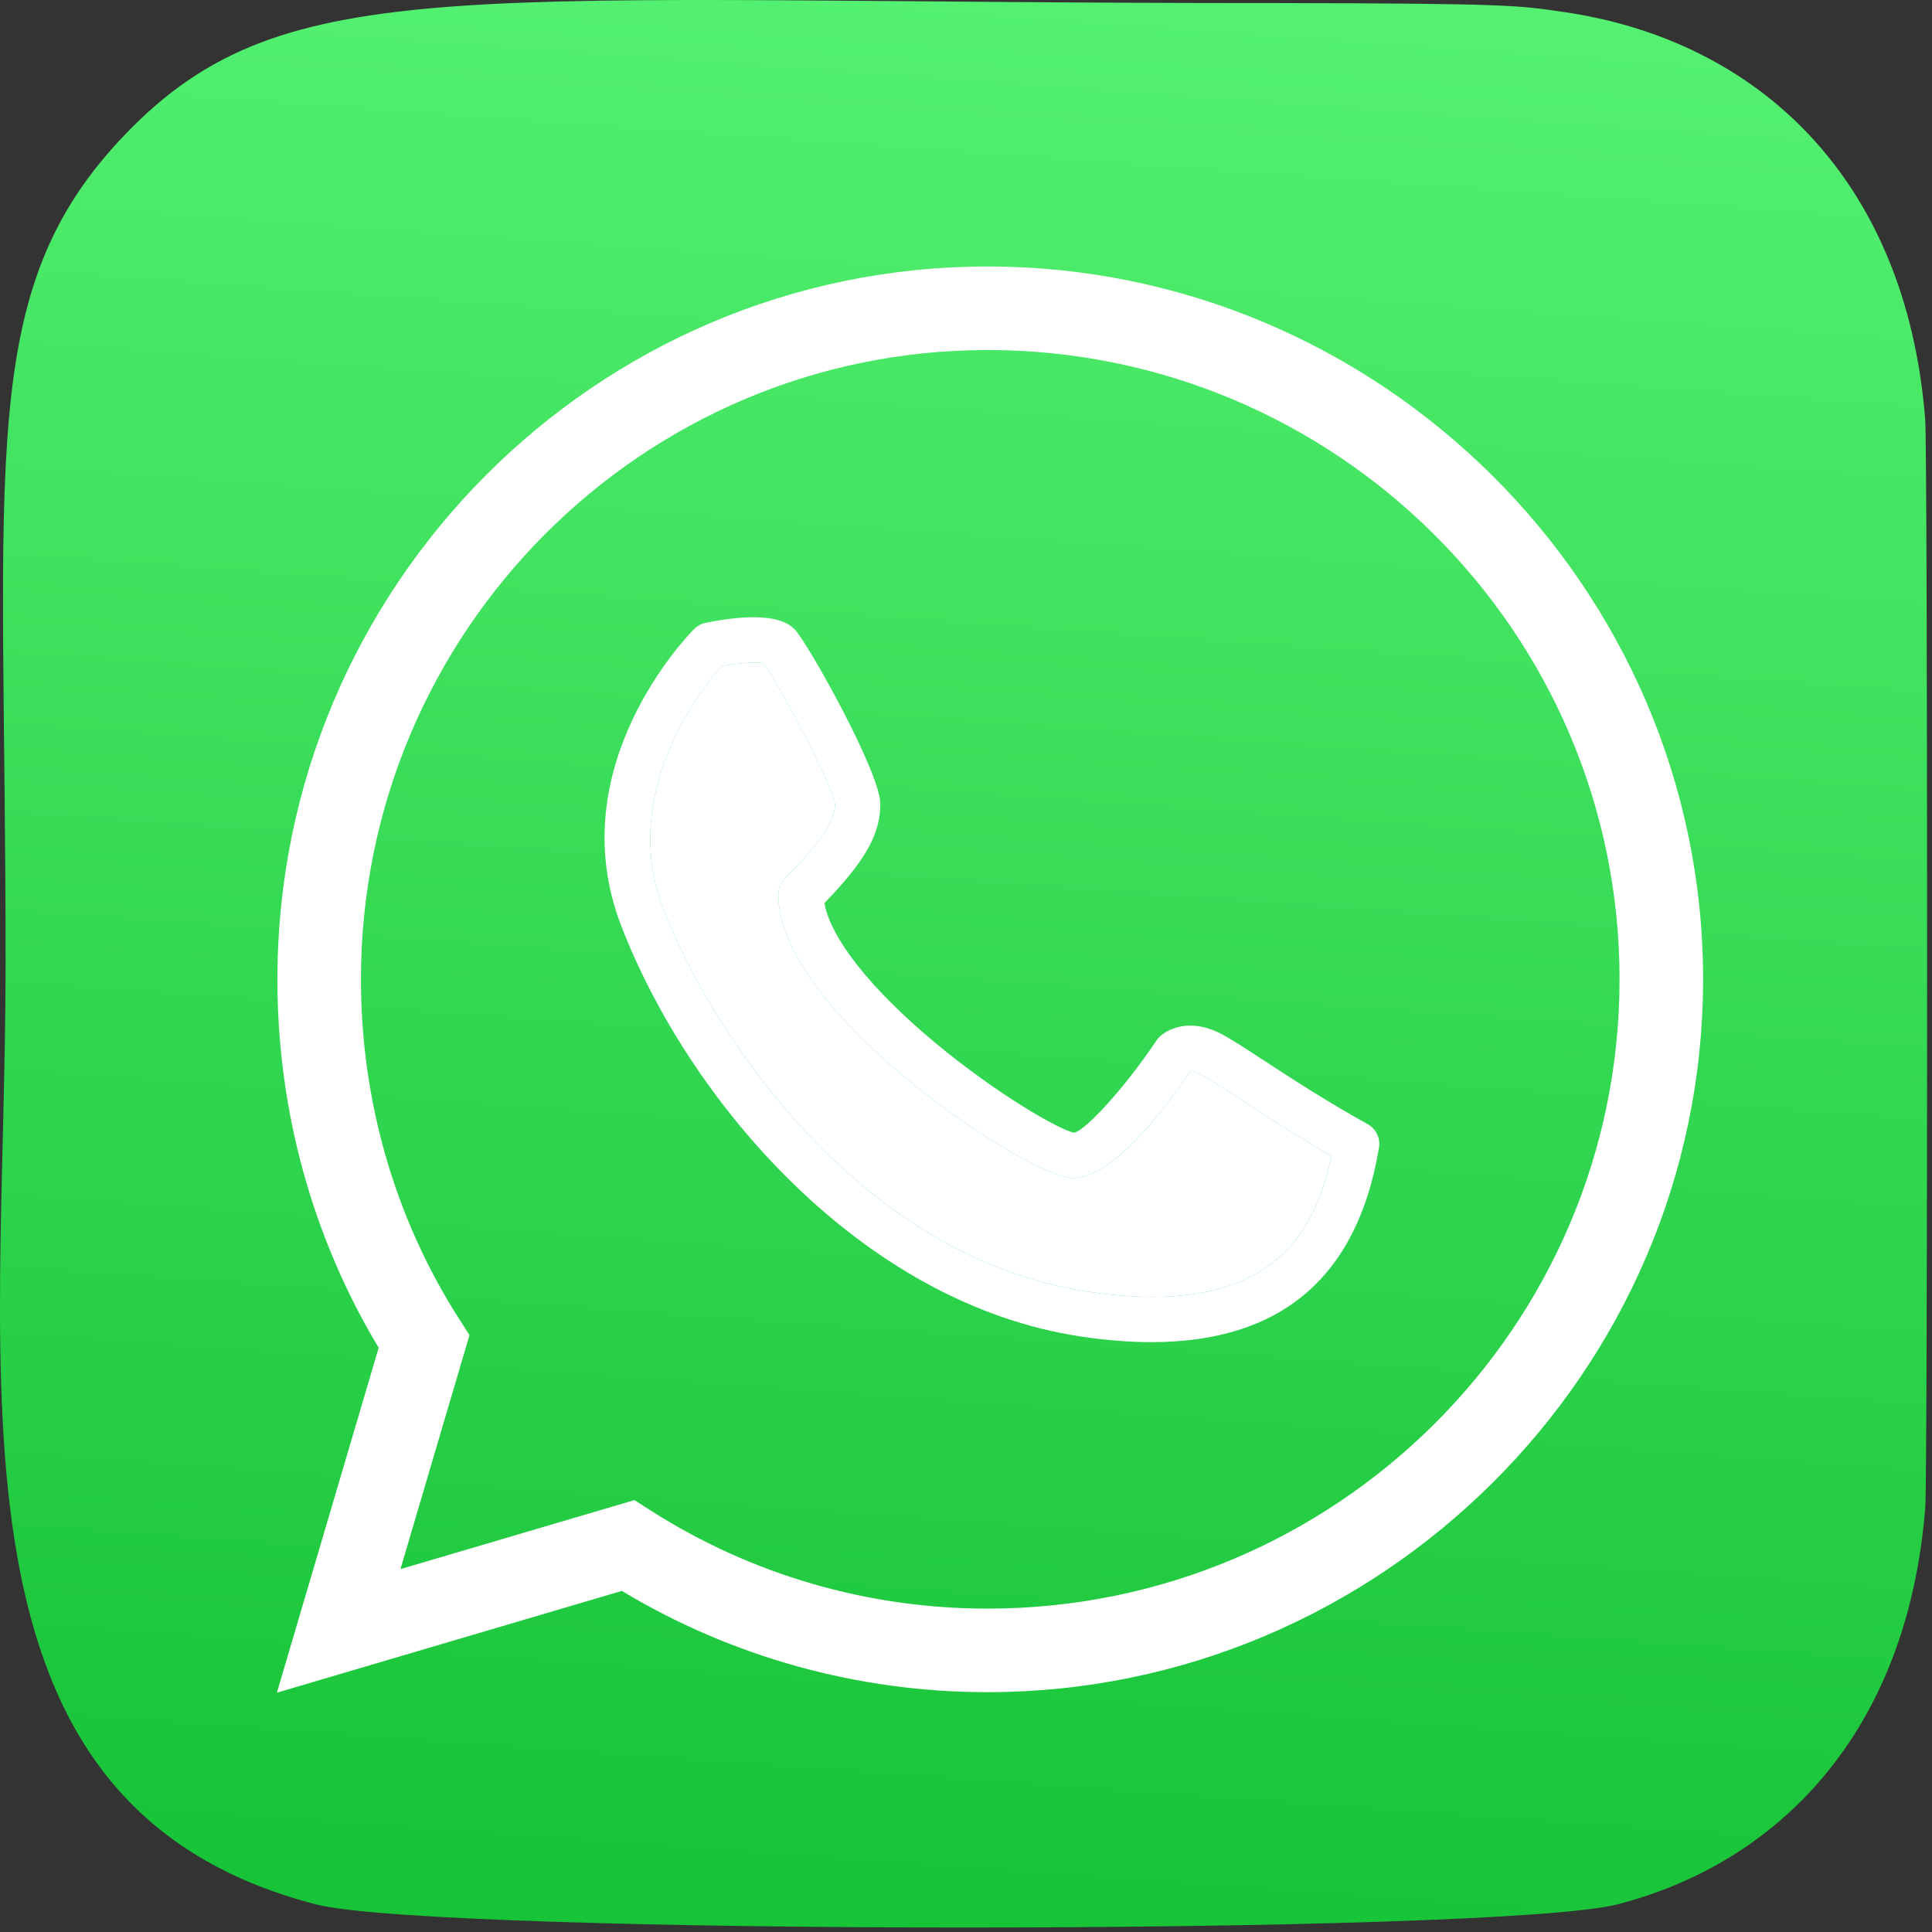
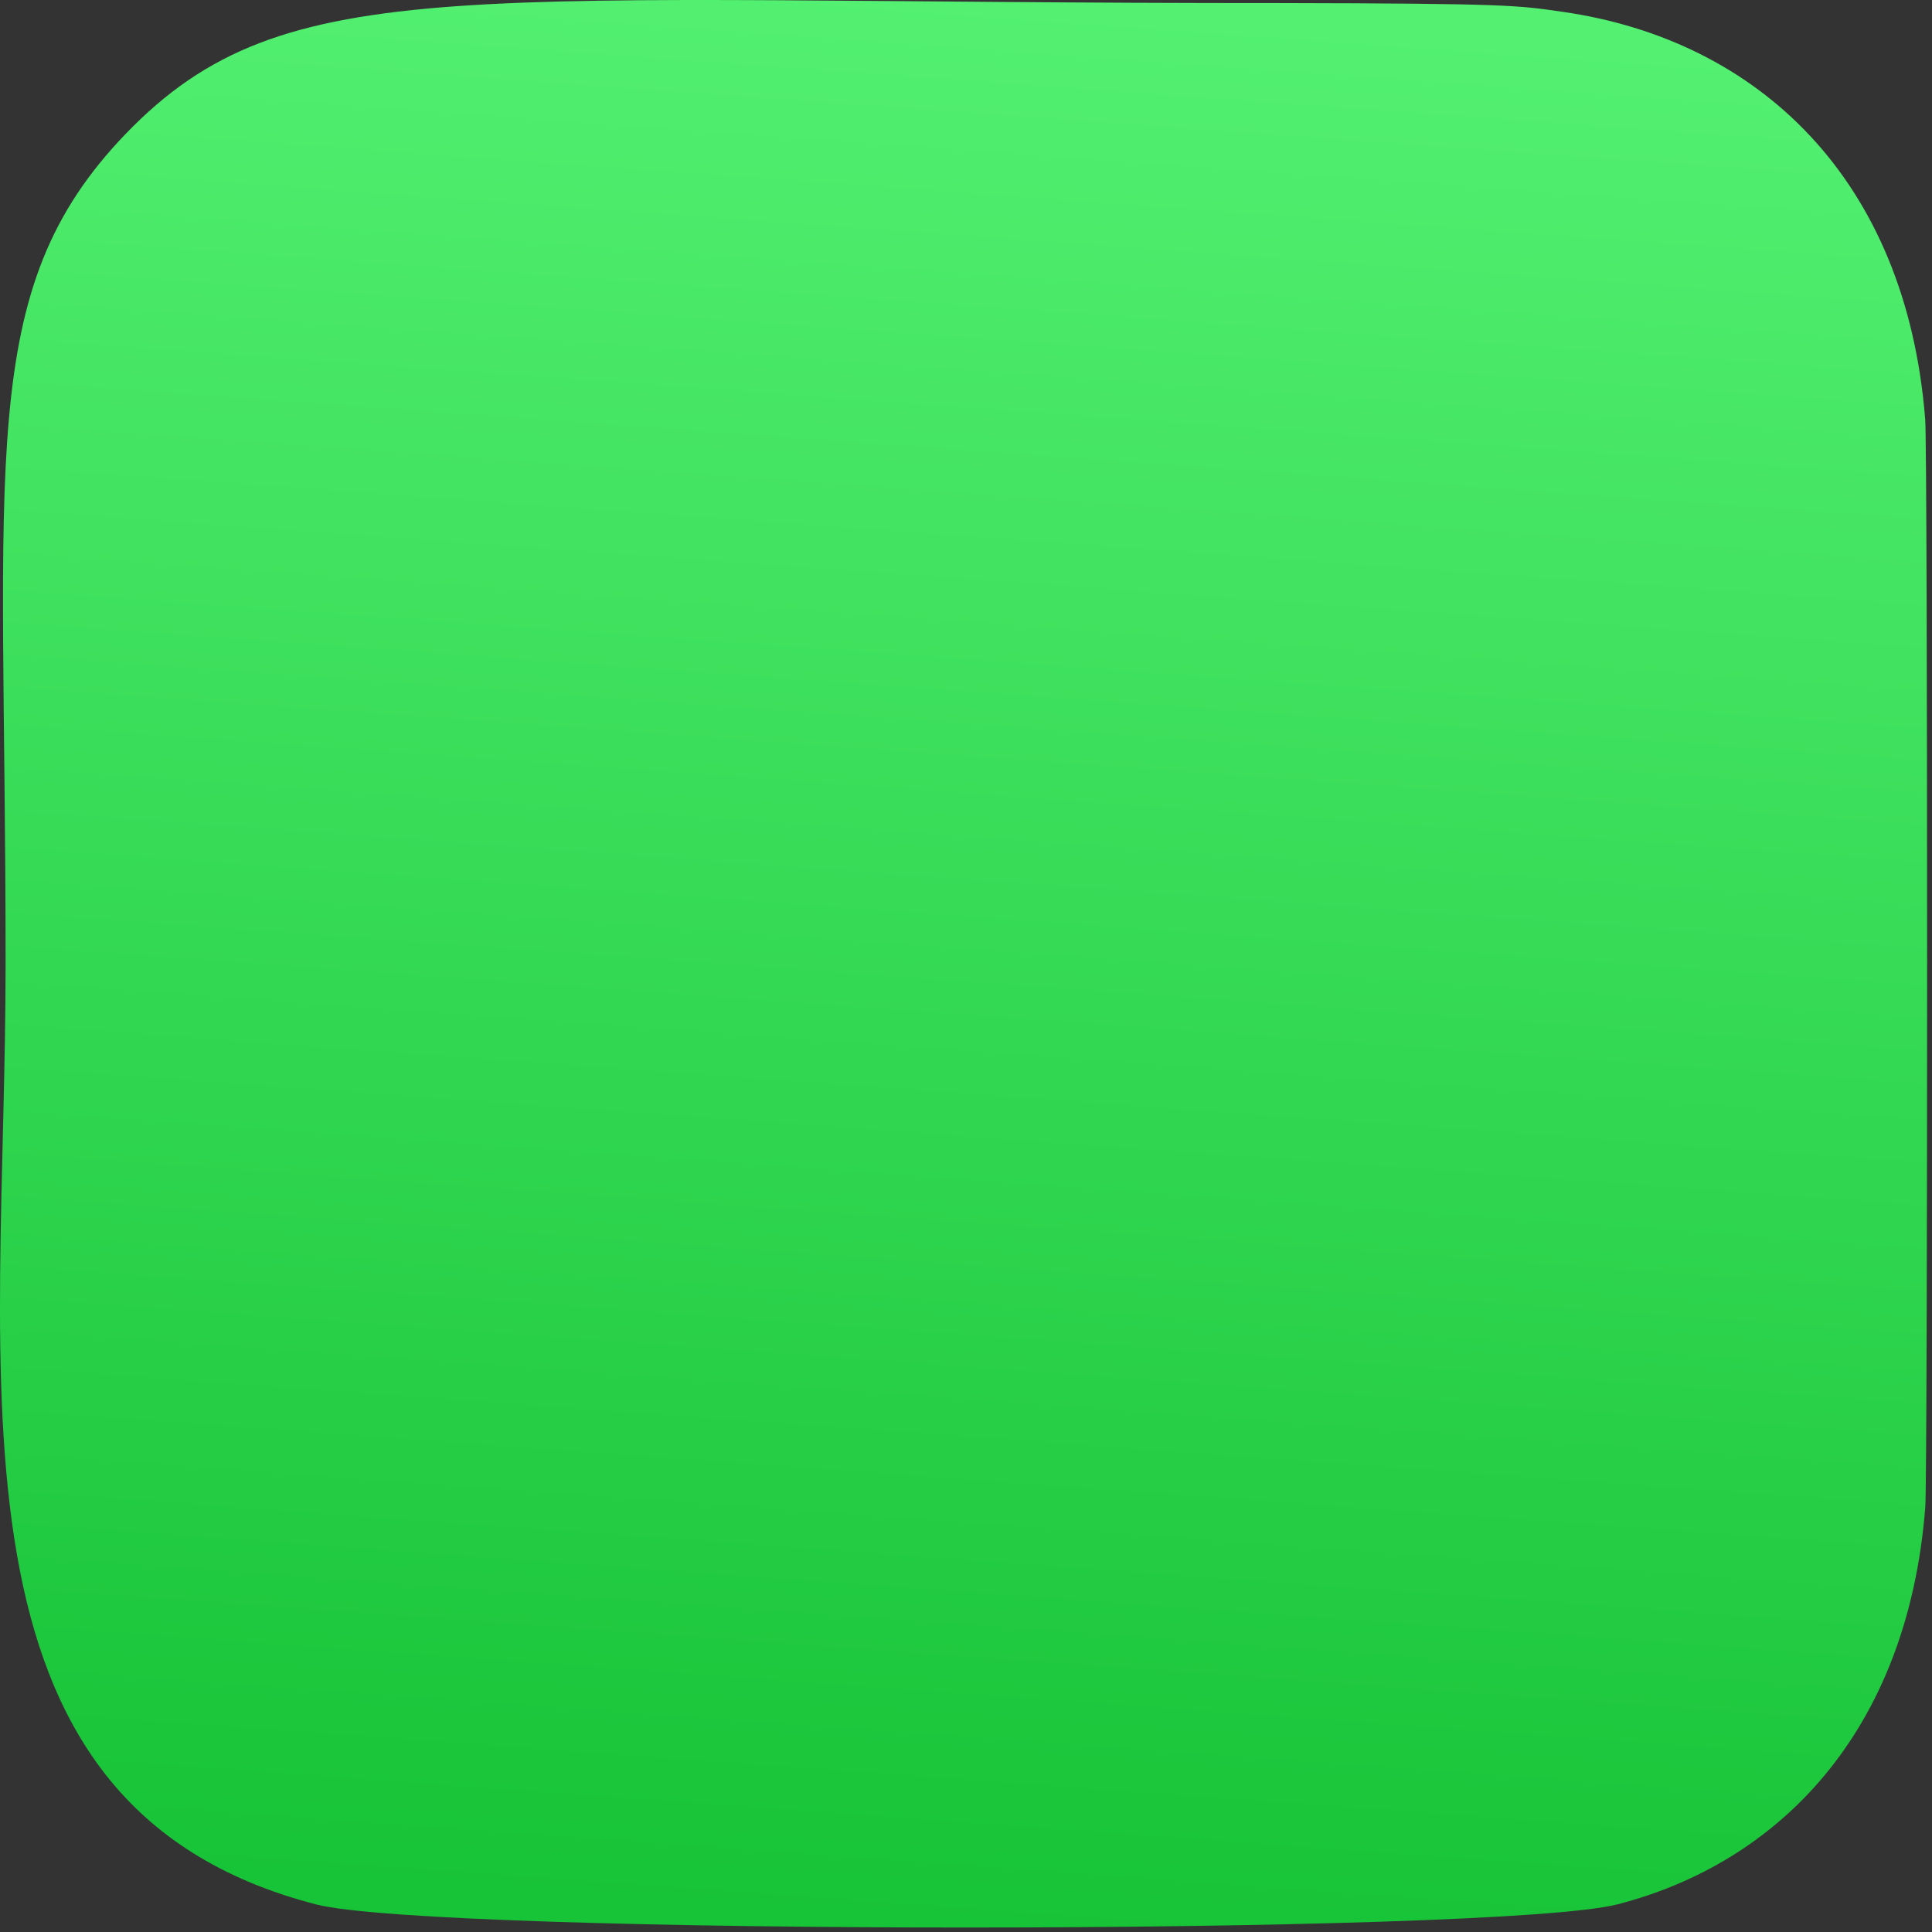
<svg xmlns="http://www.w3.org/2000/svg" width="29" height="29" viewBox="0 0 29 29" fill="none">
  <rect x="0" y="0" width="29" height="29" fill="#333333" stroke="none" />
  <path d="M1.887 2.009C-0.38 4.363 0.084 6.864 0.084 14.462C0.084 20.772 -1.017 27.097 4.745 28.586C6.544 29.049 22.485 29.049 24.282 28.584C26.681 27.965 28.632 26.019 28.899 22.626C28.936 22.153 28.936 6.78 28.898 6.297C28.614 2.683 26.39 0.6 23.459 0.178C22.787 0.081 22.652 0.052 19.205 0.046C6.979 0.052 4.299 -0.492 1.887 2.009Z" fill="url(#paint0_linear)" />
  <g clip-path="url(#clip0)">
-     <path d="M9.334 23.88C10.988 24.875 12.879 25.4 14.822 25.4C20.71 25.4 25.564 20.595 25.564 14.7C25.564 8.811 20.717 4 14.822 4C8.945 4 4.164 8.8 4.164 14.7C4.164 16.669 4.689 18.575 5.684 20.23L4.156 25.408L9.334 23.88ZM5.418 14.7C5.418 9.491 9.637 5.254 14.822 5.254C20.054 5.254 24.31 9.491 24.31 14.7C24.31 19.909 20.054 24.146 14.822 24.146C13.022 24.146 11.273 23.636 9.764 22.671L9.523 22.517L6.011 23.553L7.047 20.041L6.893 19.8C5.928 18.291 5.418 16.527 5.418 14.7Z" fill="white" />
-     <path d="M20.529 16.874C19.9 16.525 19.365 16.175 18.975 15.92C18.676 15.725 18.461 15.584 18.303 15.505C17.861 15.285 17.527 15.44 17.399 15.569C17.383 15.585 17.369 15.602 17.357 15.621C16.898 16.309 16.299 16.967 16.124 17.002C15.921 16.971 14.973 16.432 14.031 15.647C13.069 14.845 12.464 14.078 12.375 13.555C12.992 12.919 13.214 12.52 13.214 12.065C13.214 11.596 12.121 9.639 11.923 9.441C11.725 9.243 11.277 9.212 10.594 9.348C10.528 9.361 10.468 9.394 10.42 9.441C10.338 9.524 8.402 11.497 9.322 13.889C10.331 16.515 12.923 19.566 16.227 20.062C16.603 20.118 16.955 20.146 17.285 20.146C19.229 20.146 20.376 19.168 20.699 17.227C20.723 17.085 20.655 16.944 20.529 16.874ZM16.329 19.388C12.834 18.864 10.633 15.402 9.957 13.645C9.287 11.902 10.523 10.348 10.834 9.996C11.086 9.953 11.352 9.935 11.463 9.953C11.695 10.275 12.498 11.792 12.533 12.065C12.533 12.244 12.475 12.492 11.782 13.186C11.718 13.25 11.682 13.336 11.682 13.427C11.682 15.209 15.442 17.682 16.108 17.682C16.687 17.682 17.442 16.709 17.872 16.075C17.897 16.076 17.939 16.084 17.998 16.114C18.121 16.176 18.334 16.314 18.602 16.49C18.957 16.722 19.428 17.03 19.984 17.349C19.732 18.564 19.026 19.793 16.329 19.388Z" fill="white" />
-     <path d="M16.329 19.388C12.834 18.864 10.633 15.402 9.957 13.645C9.287 11.902 10.523 10.348 10.834 9.996C11.086 9.953 11.352 9.935 11.463 9.953C11.695 10.275 12.498 11.792 12.533 12.065C12.533 12.244 12.475 12.492 11.782 13.186C11.718 13.25 11.682 13.336 11.682 13.427C11.682 15.209 15.442 17.682 16.108 17.682C16.687 17.682 17.442 16.709 17.872 16.075C17.897 16.076 17.939 16.084 17.998 16.114C18.121 16.176 18.334 16.314 18.602 16.49C18.957 16.722 19.428 17.03 19.984 17.349C19.732 18.564 19.026 19.793 16.329 19.388Z" fill="white" />
+     <path d="M20.529 16.874C19.9 16.525 19.365 16.175 18.975 15.92C18.676 15.725 18.461 15.584 18.303 15.505C17.861 15.285 17.527 15.44 17.399 15.569C17.383 15.585 17.369 15.602 17.357 15.621C16.898 16.309 16.299 16.967 16.124 17.002C15.921 16.971 14.973 16.432 14.031 15.647C13.069 14.845 12.464 14.078 12.375 13.555C12.992 12.919 13.214 12.52 13.214 12.065C13.214 11.596 12.121 9.639 11.923 9.441C11.725 9.243 11.277 9.212 10.594 9.348C10.528 9.361 10.468 9.394 10.42 9.441C10.338 9.524 8.402 11.497 9.322 13.889C10.331 16.515 12.923 19.566 16.227 20.062C16.603 20.118 16.955 20.146 17.285 20.146C19.229 20.146 20.376 19.168 20.699 17.227C20.723 17.085 20.655 16.944 20.529 16.874M16.329 19.388C12.834 18.864 10.633 15.402 9.957 13.645C9.287 11.902 10.523 10.348 10.834 9.996C11.086 9.953 11.352 9.935 11.463 9.953C11.695 10.275 12.498 11.792 12.533 12.065C12.533 12.244 12.475 12.492 11.782 13.186C11.718 13.25 11.682 13.336 11.682 13.427C11.682 15.209 15.442 17.682 16.108 17.682C16.687 17.682 17.442 16.709 17.872 16.075C17.897 16.076 17.939 16.084 17.998 16.114C18.121 16.176 18.334 16.314 18.602 16.49C18.957 16.722 19.428 17.03 19.984 17.349C19.732 18.564 19.026 19.793 16.329 19.388Z" fill="white" />
  </g>
  <defs>
    <linearGradient id="paint0_linear" x1="14.478" y1="28.957" x2="16.554" y2="0.15" gradientUnits="userSpaceOnUse">
      <stop stop-color="#17C337" />
      <stop offset="1" stop-color="#53F071" />
    </linearGradient>
    <clipPath id="clip0">
-       <rect width="21.408" height="21.408" fill="white" transform="translate(4.156 4)" />
-     </clipPath>
+       </clipPath>
  </defs>
</svg>